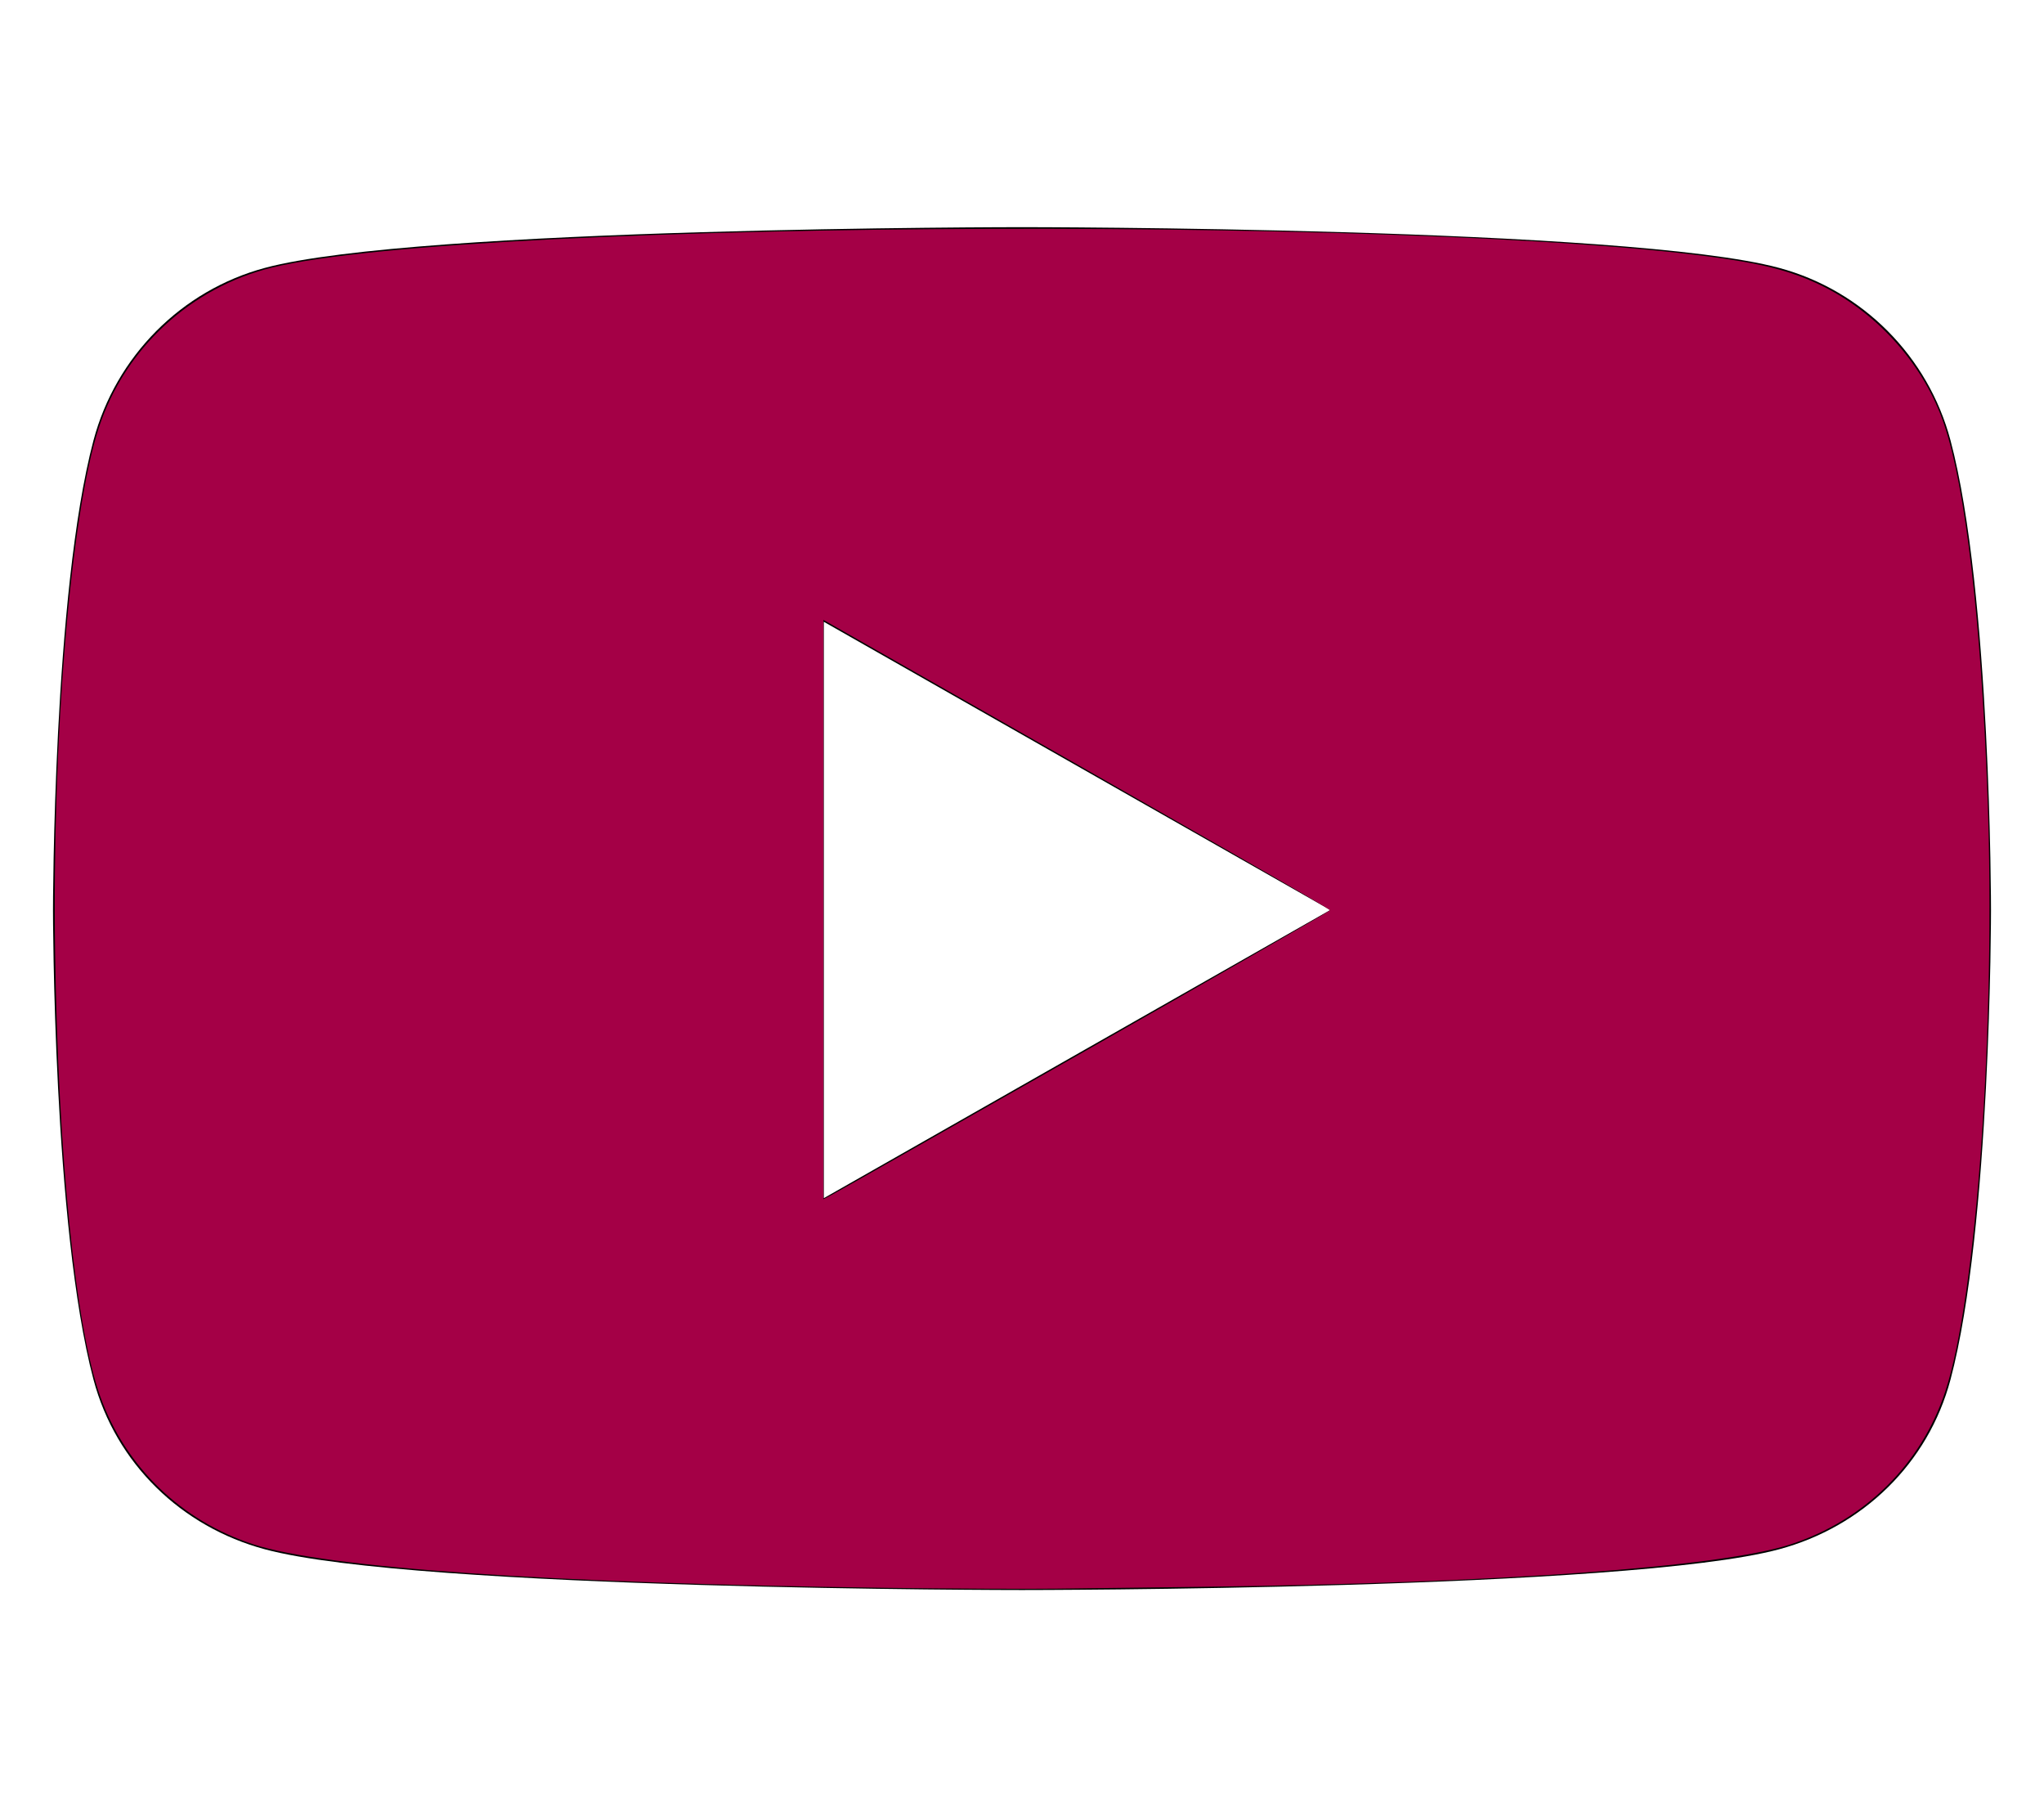
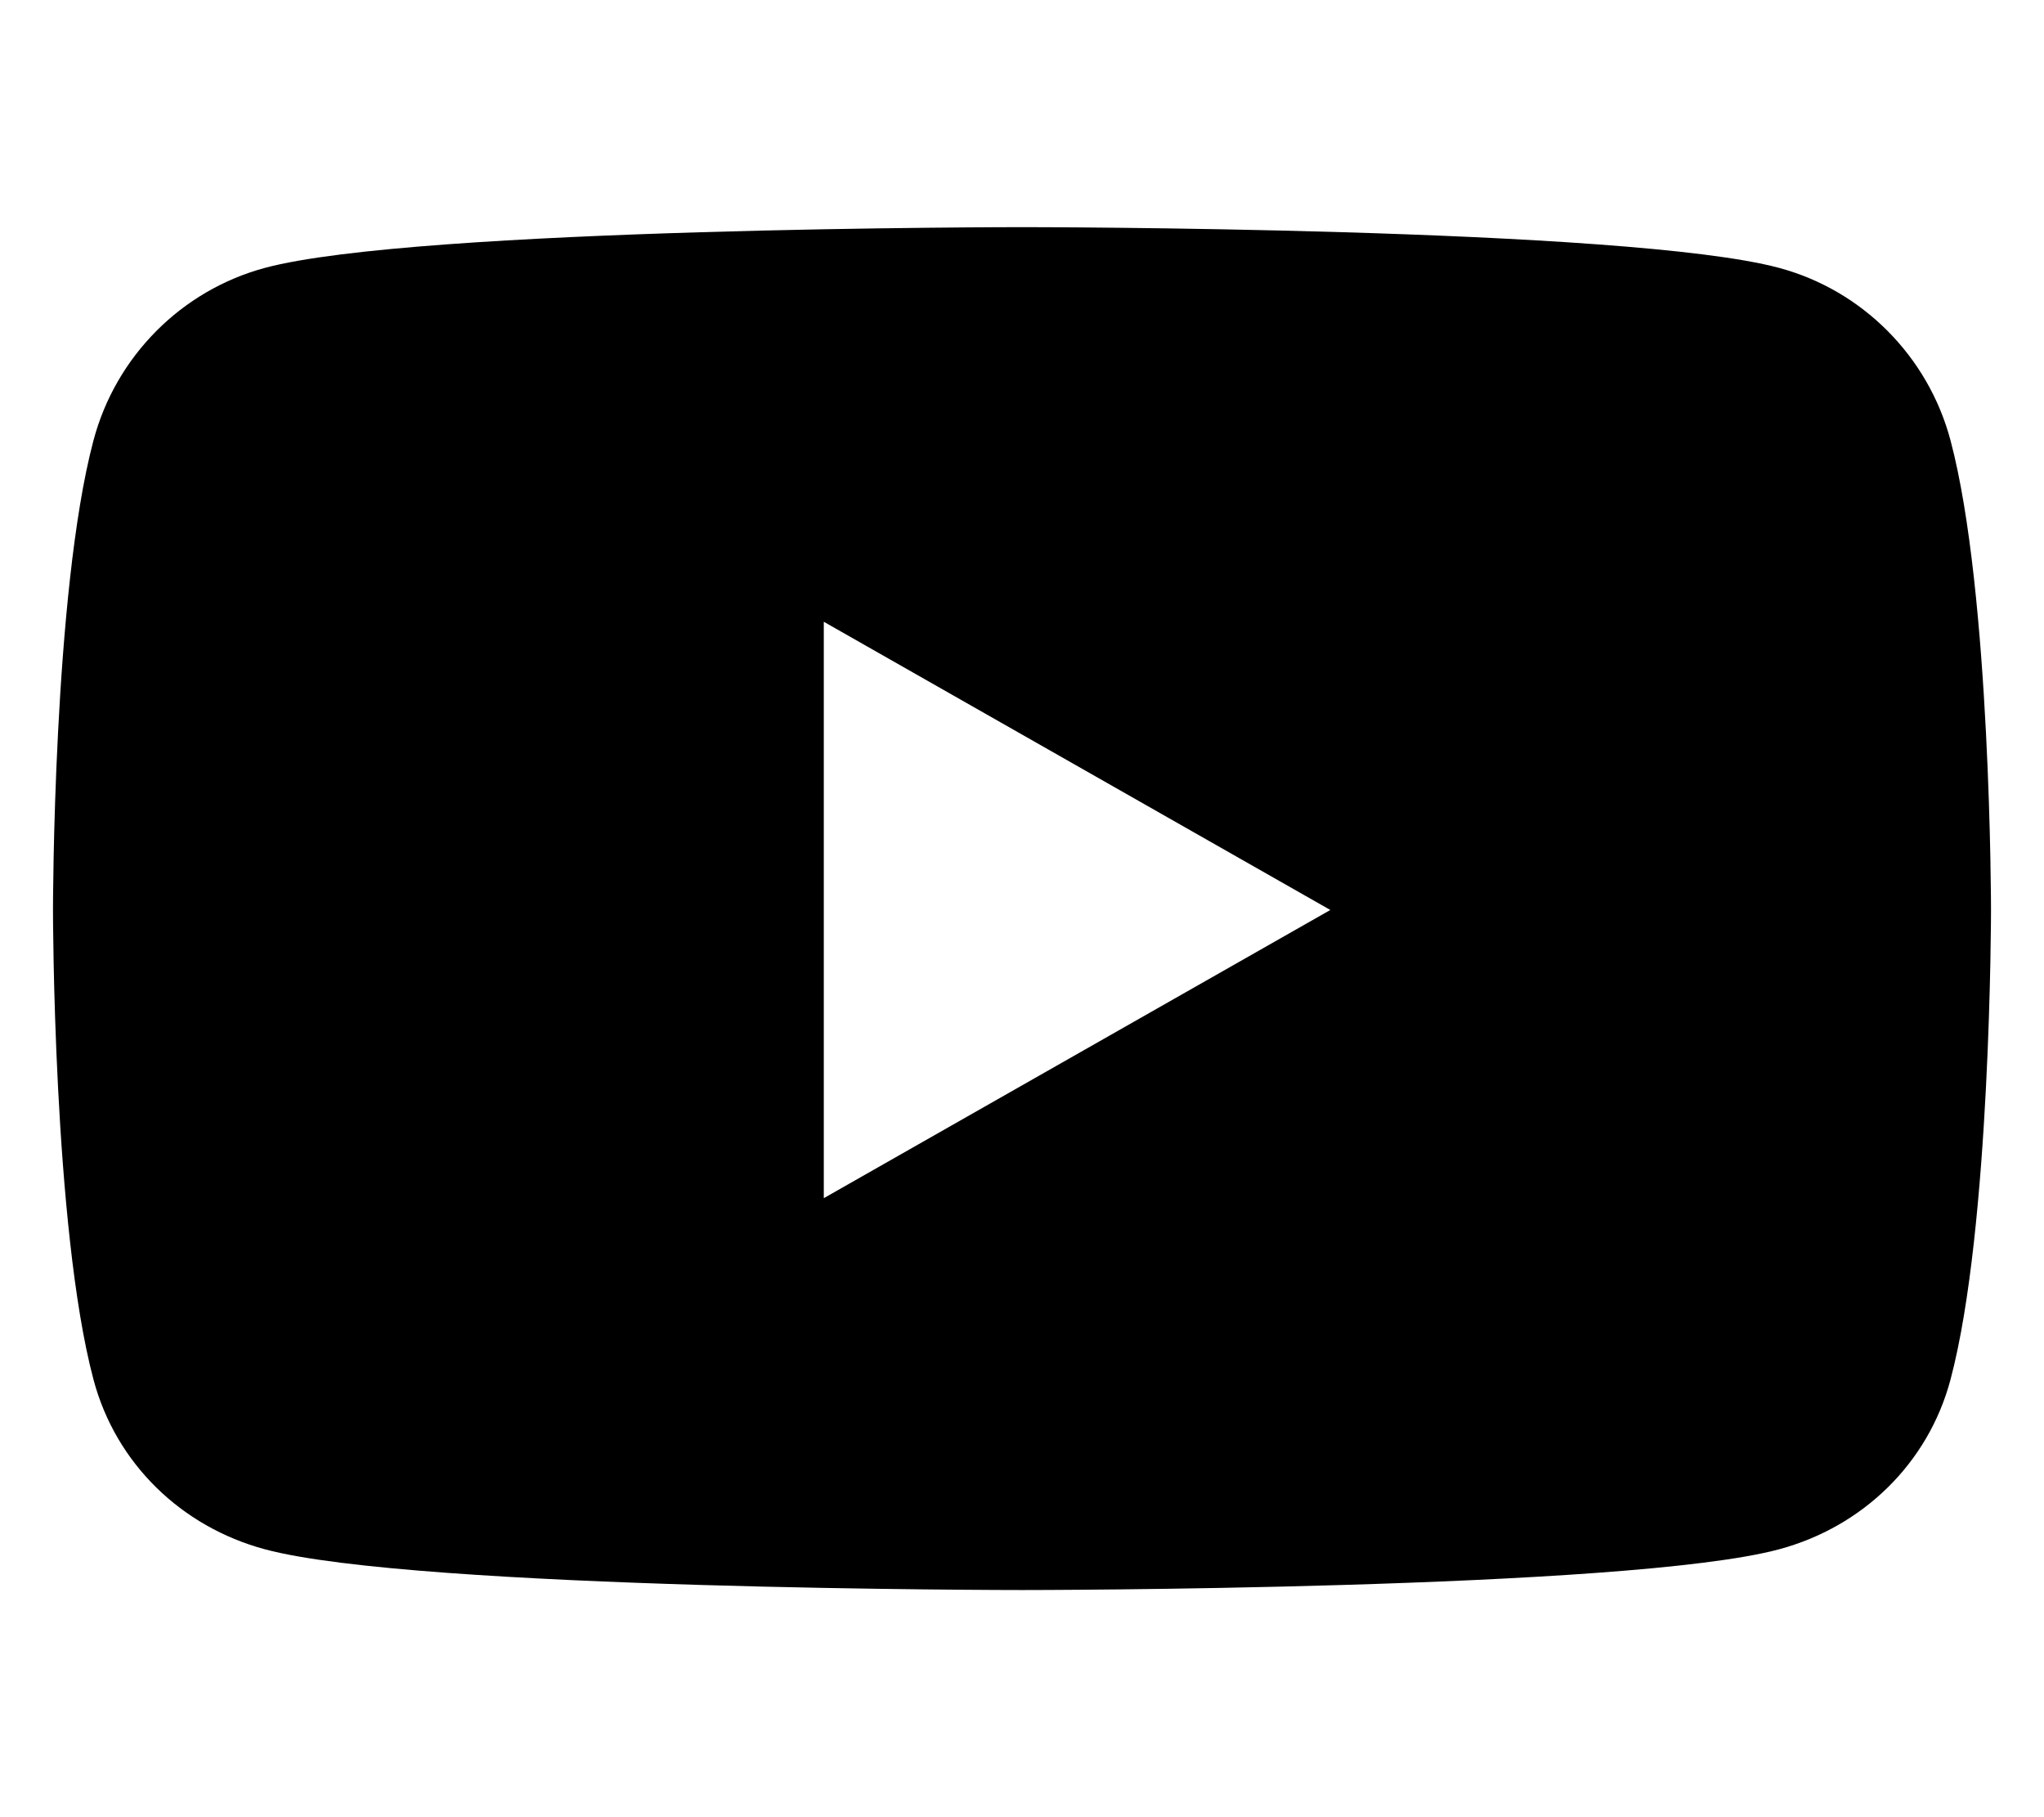
<svg xmlns="http://www.w3.org/2000/svg" xmlns:ns1="http://sodipodi.sourceforge.net/DTD/sodipodi-0.dtd" xmlns:ns2="http://www.inkscape.org/namespaces/inkscape" aria-hidden="true" focusable="false" data-prefix="yt" data-icon="youtube" class="svg-inline youtube" role="img" viewBox="0 0 576 512" version="1.1" id="svg885" ns1:docname="youtube_logo2.svg" ns2:version="1.0.1 (3bc2e813f5, 2020-09-07)">
  <defs id="defs889" />
  <ns1:namedview pagecolor="#ffffff" bordercolor="#666666" borderopacity="1" objecttolerance="10" gridtolerance="10" guidetolerance="10" ns2:pageopacity="0" ns2:pageshadow="2" ns2:window-width="1920" ns2:window-height="1046" id="namedview887" showgrid="false" ns2:zoom="1.6796875" ns2:cx="190.66047" ns2:cy="253.32093" ns2:window-x="-11" ns2:window-y="-11" ns2:window-maximized="1" ns2:current-layer="svg885" />
  <path fill="currentColor" d="M549.655 124.083c-6.281-23.65-24.787-42.276-48.284-48.597C458.781 64 288 64 288 64S117.22 64 74.629 75.486c-23.497 6.322-42.003 24.947-48.284 48.597-11.412 42.867-11.412 132.305-11.412 132.305s0 89.438 11.412 132.305c6.281 23.65 24.787 41.5 48.284 47.821C117.22 448 288 448 288 448s170.78 0 213.371-11.486c23.497-6.321 42.003-24.171 48.284-47.821 11.412-42.867 11.412-132.305 11.412-132.305s0-89.438-11.412-132.305zm-317.51 213.508V175.185l142.739 81.205-142.739 81.201z" id="path883" />
-   <path style="fill:#a40046;stroke-width:0.595" d="M 249.6,447.376 C 154.651,446.098 91.896,441.789 71.467,435.147 51.161,428.544 35.384,413.337 28.263,393.502 21.275,374.04 16.376,325.946 15.529,268.502 14.637,207.915 19.882,144.887 27.845,120.521 35.135,98.211 53.752,80.994 76.651,75.385 133.39,61.486 421.553,60.622 493.494,74.136 c 7.975,1.498 14.282,3.545 20.416,6.627 15.747,7.911 28.463,22.472 33.98,38.907 6.002,17.878 10.367,55.228 12.177,104.182 2.401,64.927 -3.03,141.579 -11.925,168.319 -6.811,20.475 -22.767,36.2 -43.609,42.977 -19.691,6.403 -82.052,10.886 -166.226,11.95 -13.753,0.174 -31.97,0.407 -40.484,0.518 -8.513,0.111 -30.214,0.004 -48.223,-0.239 z m 55.947,-151.095 c 37.975,-21.612 69.12,-39.519 69.211,-39.793 0.137,-0.41 -28.275,-16.702 -139.26,-79.853 l -3.461,-1.969 v 81.609 81.609 l 2.233,-1.155 c 1.228,-0.635 33.303,-18.837 71.277,-40.449 z" id="path893" />
</svg>